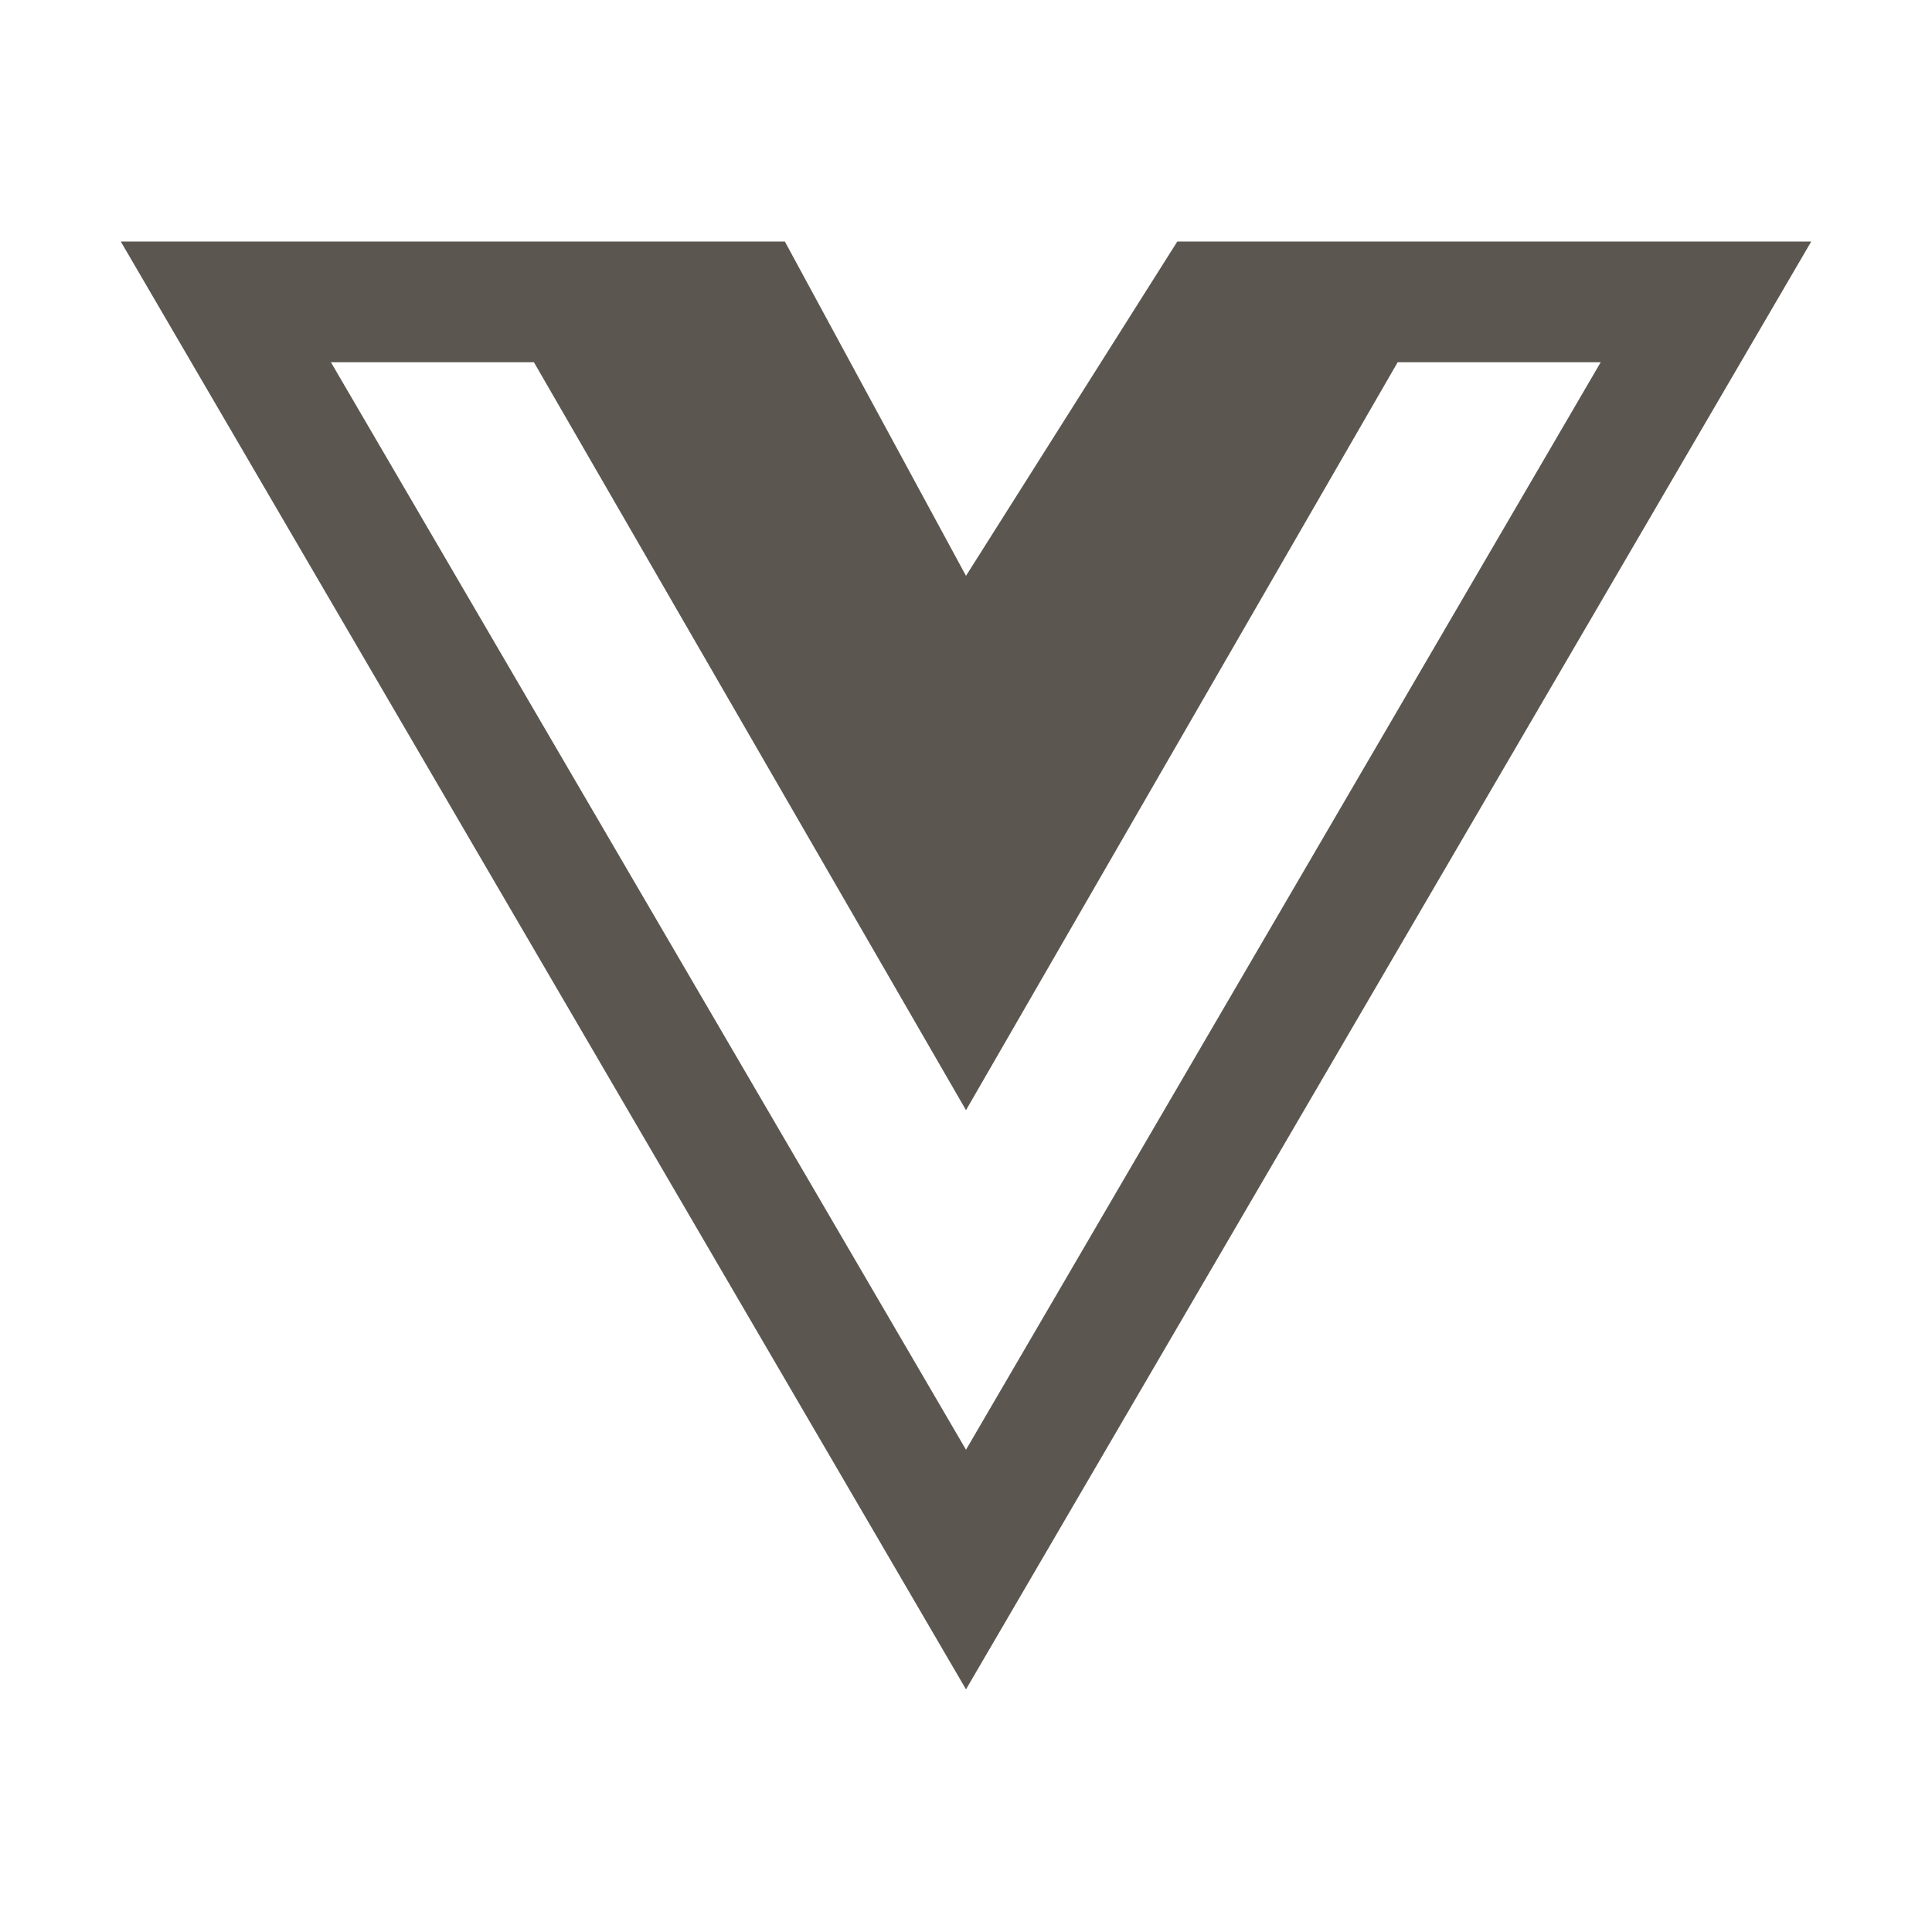
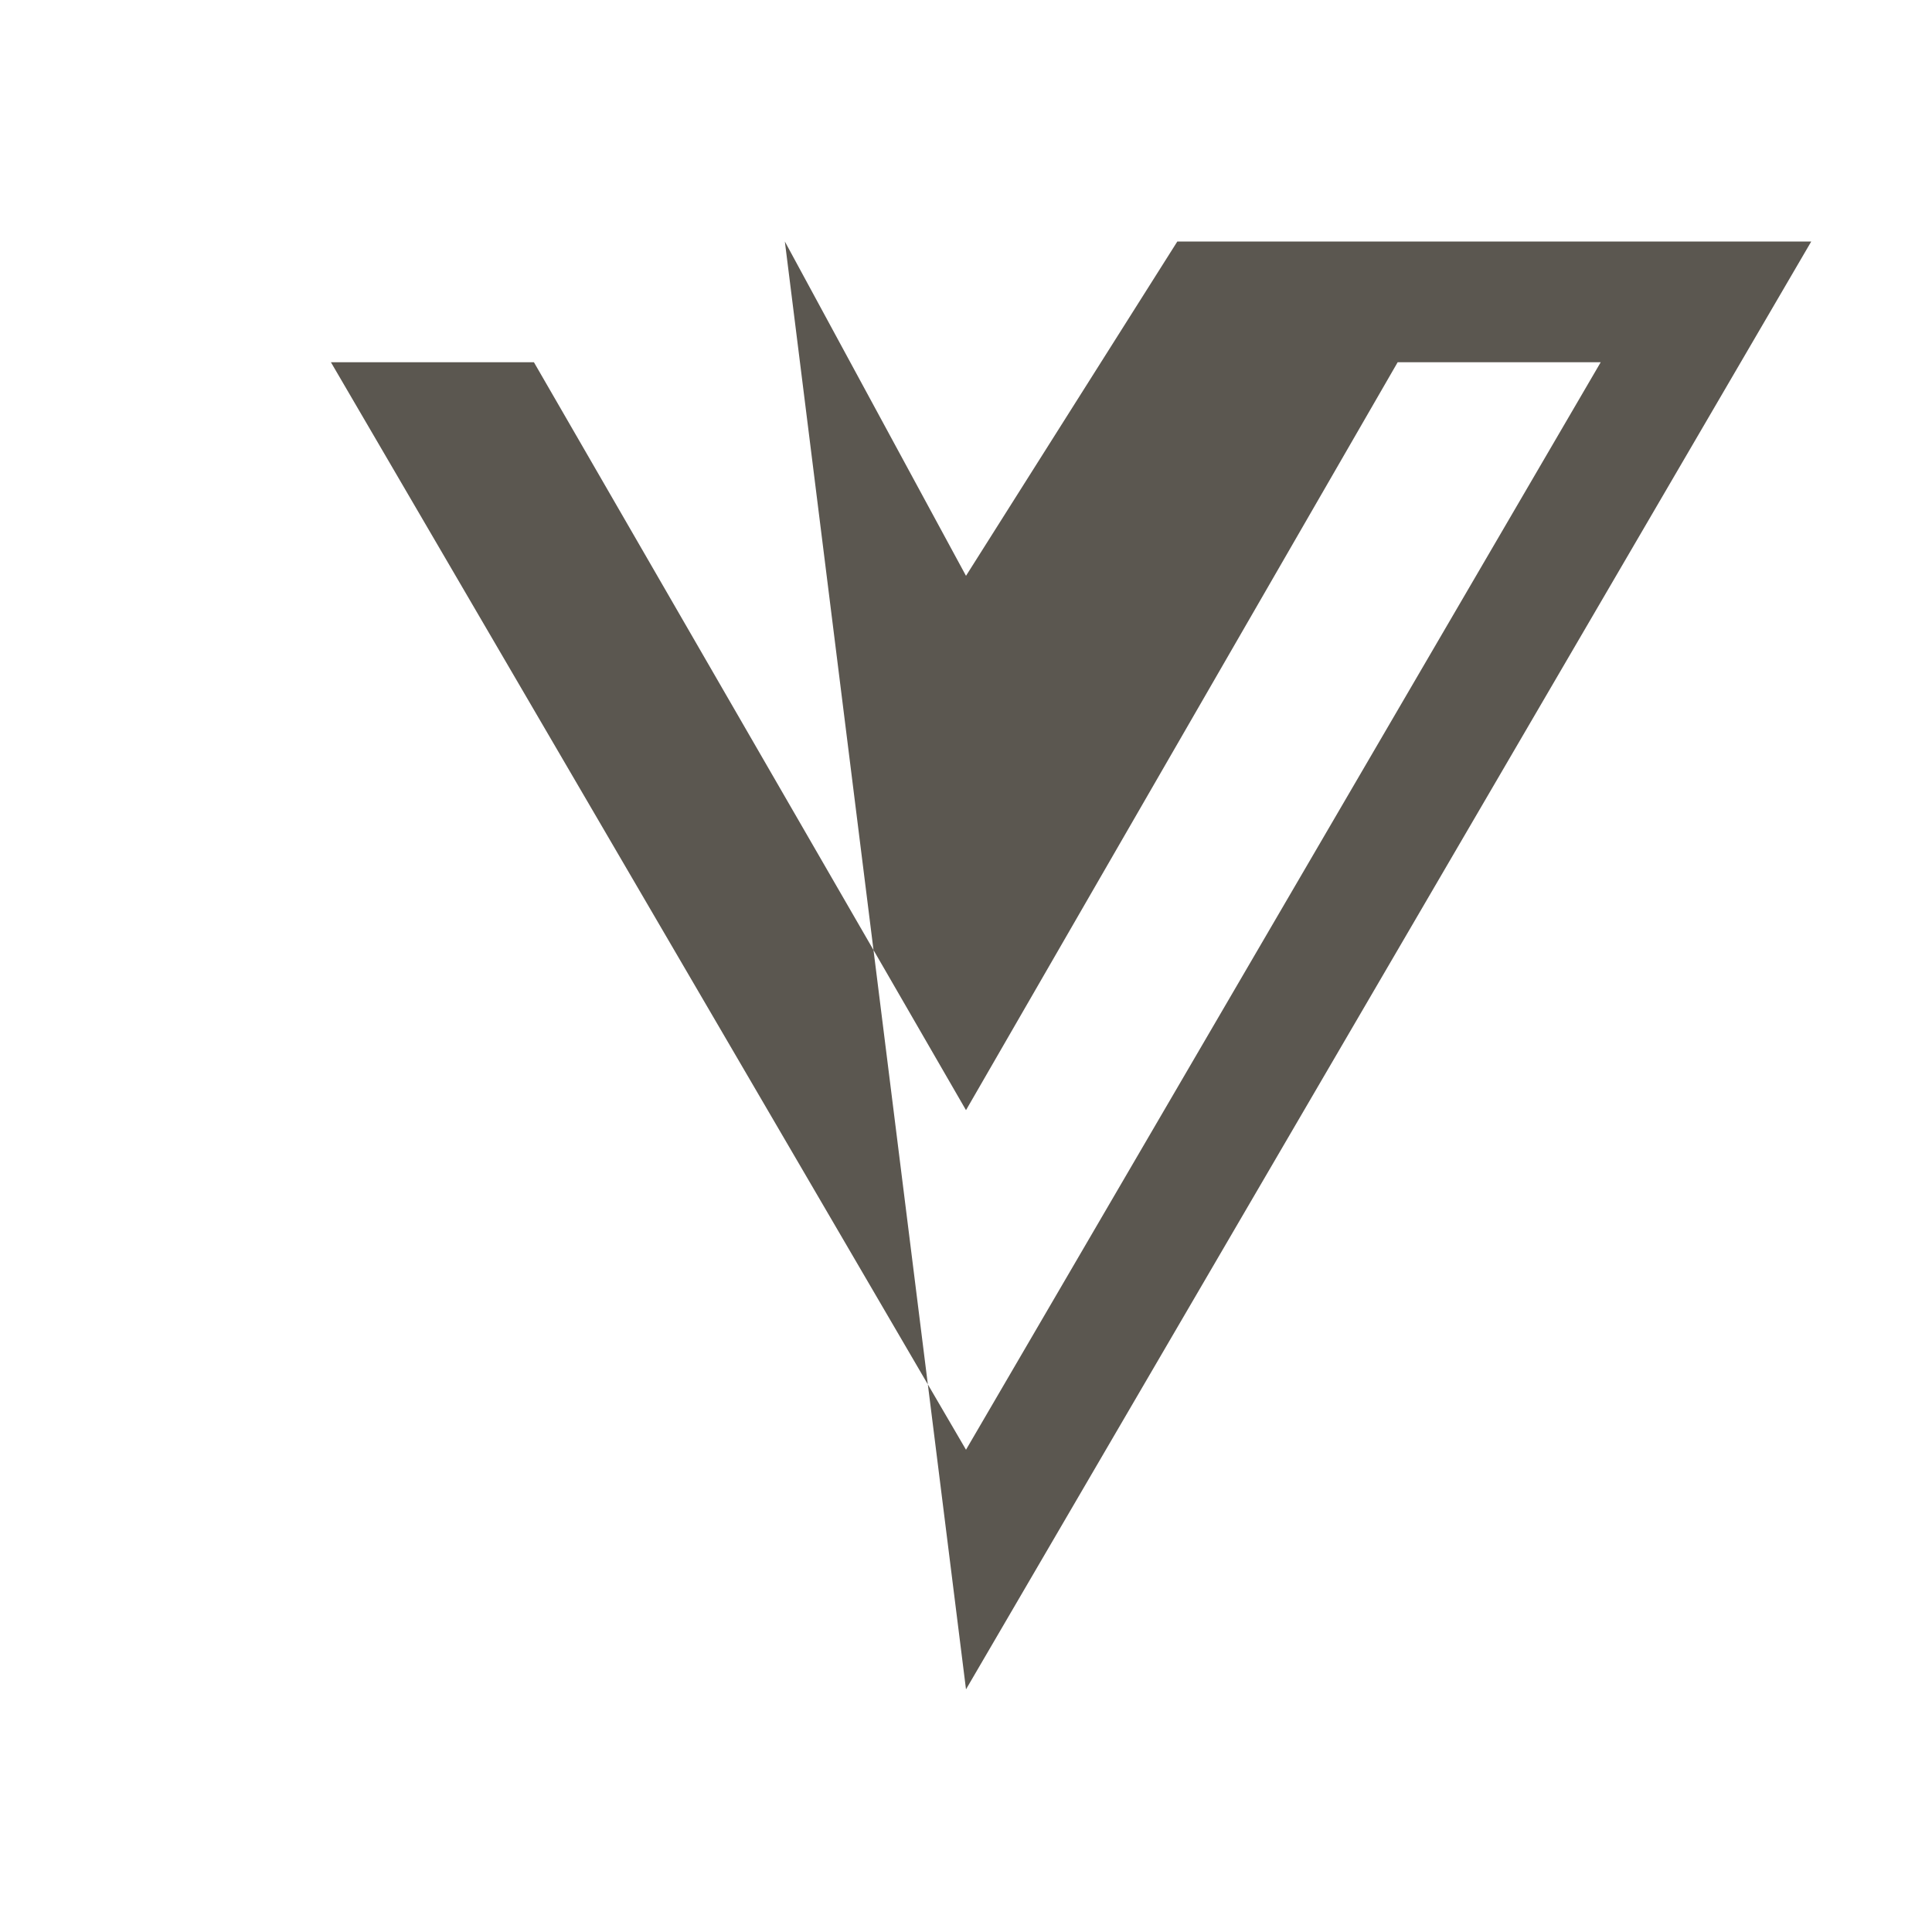
<svg xmlns="http://www.w3.org/2000/svg" width="42" height="42" viewBox="0 0 42 42" fill="none">
  <g id="icons">
-     <path id="Vector" d="M31.902 5.25H25.594L21 12.518L17.062 5.25H2.625L21 36.725L39.375 5.25H31.902ZM7.194 7.875H11.607L21 24.134L30.384 7.875H34.798L21 31.516L7.194 7.875Z" fill="#5B5750" />
+     <path id="Vector" d="M31.902 5.25H25.594L21 12.518L17.062 5.25L21 36.725L39.375 5.25H31.902ZM7.194 7.875H11.607L21 24.134L30.384 7.875H34.798L21 31.516L7.194 7.875Z" fill="#5B5750" />
  </g>
</svg>